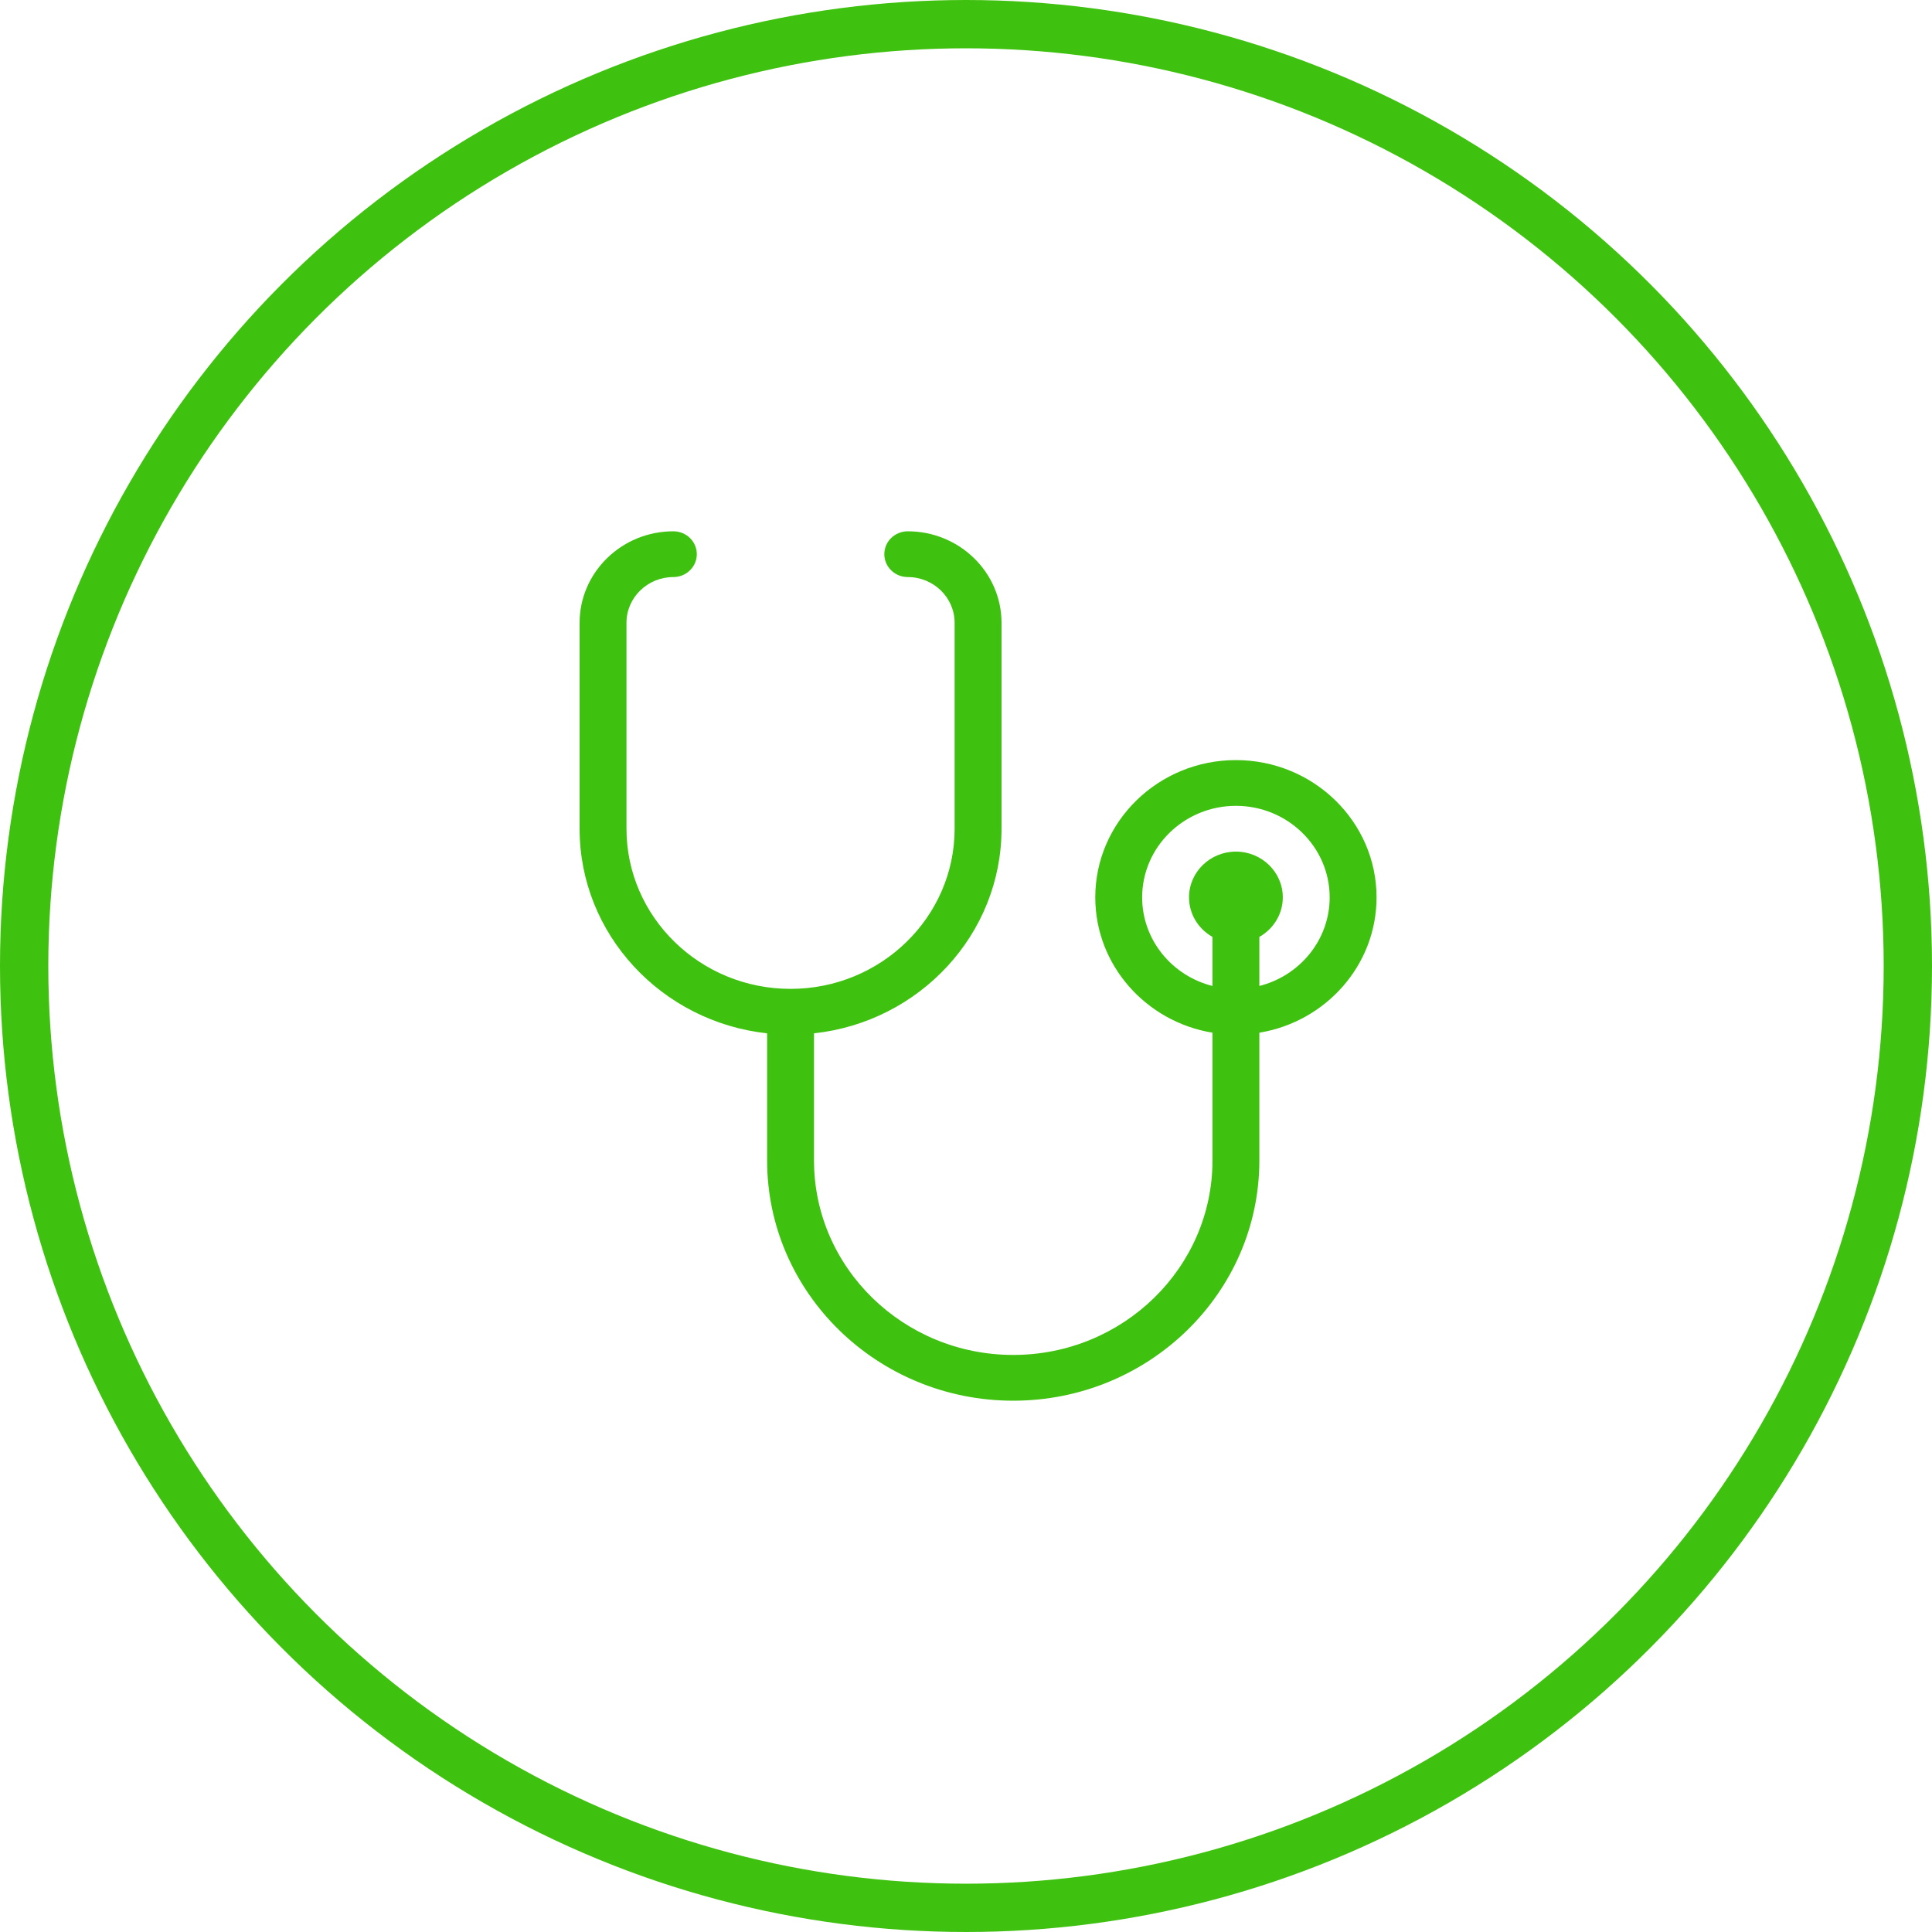
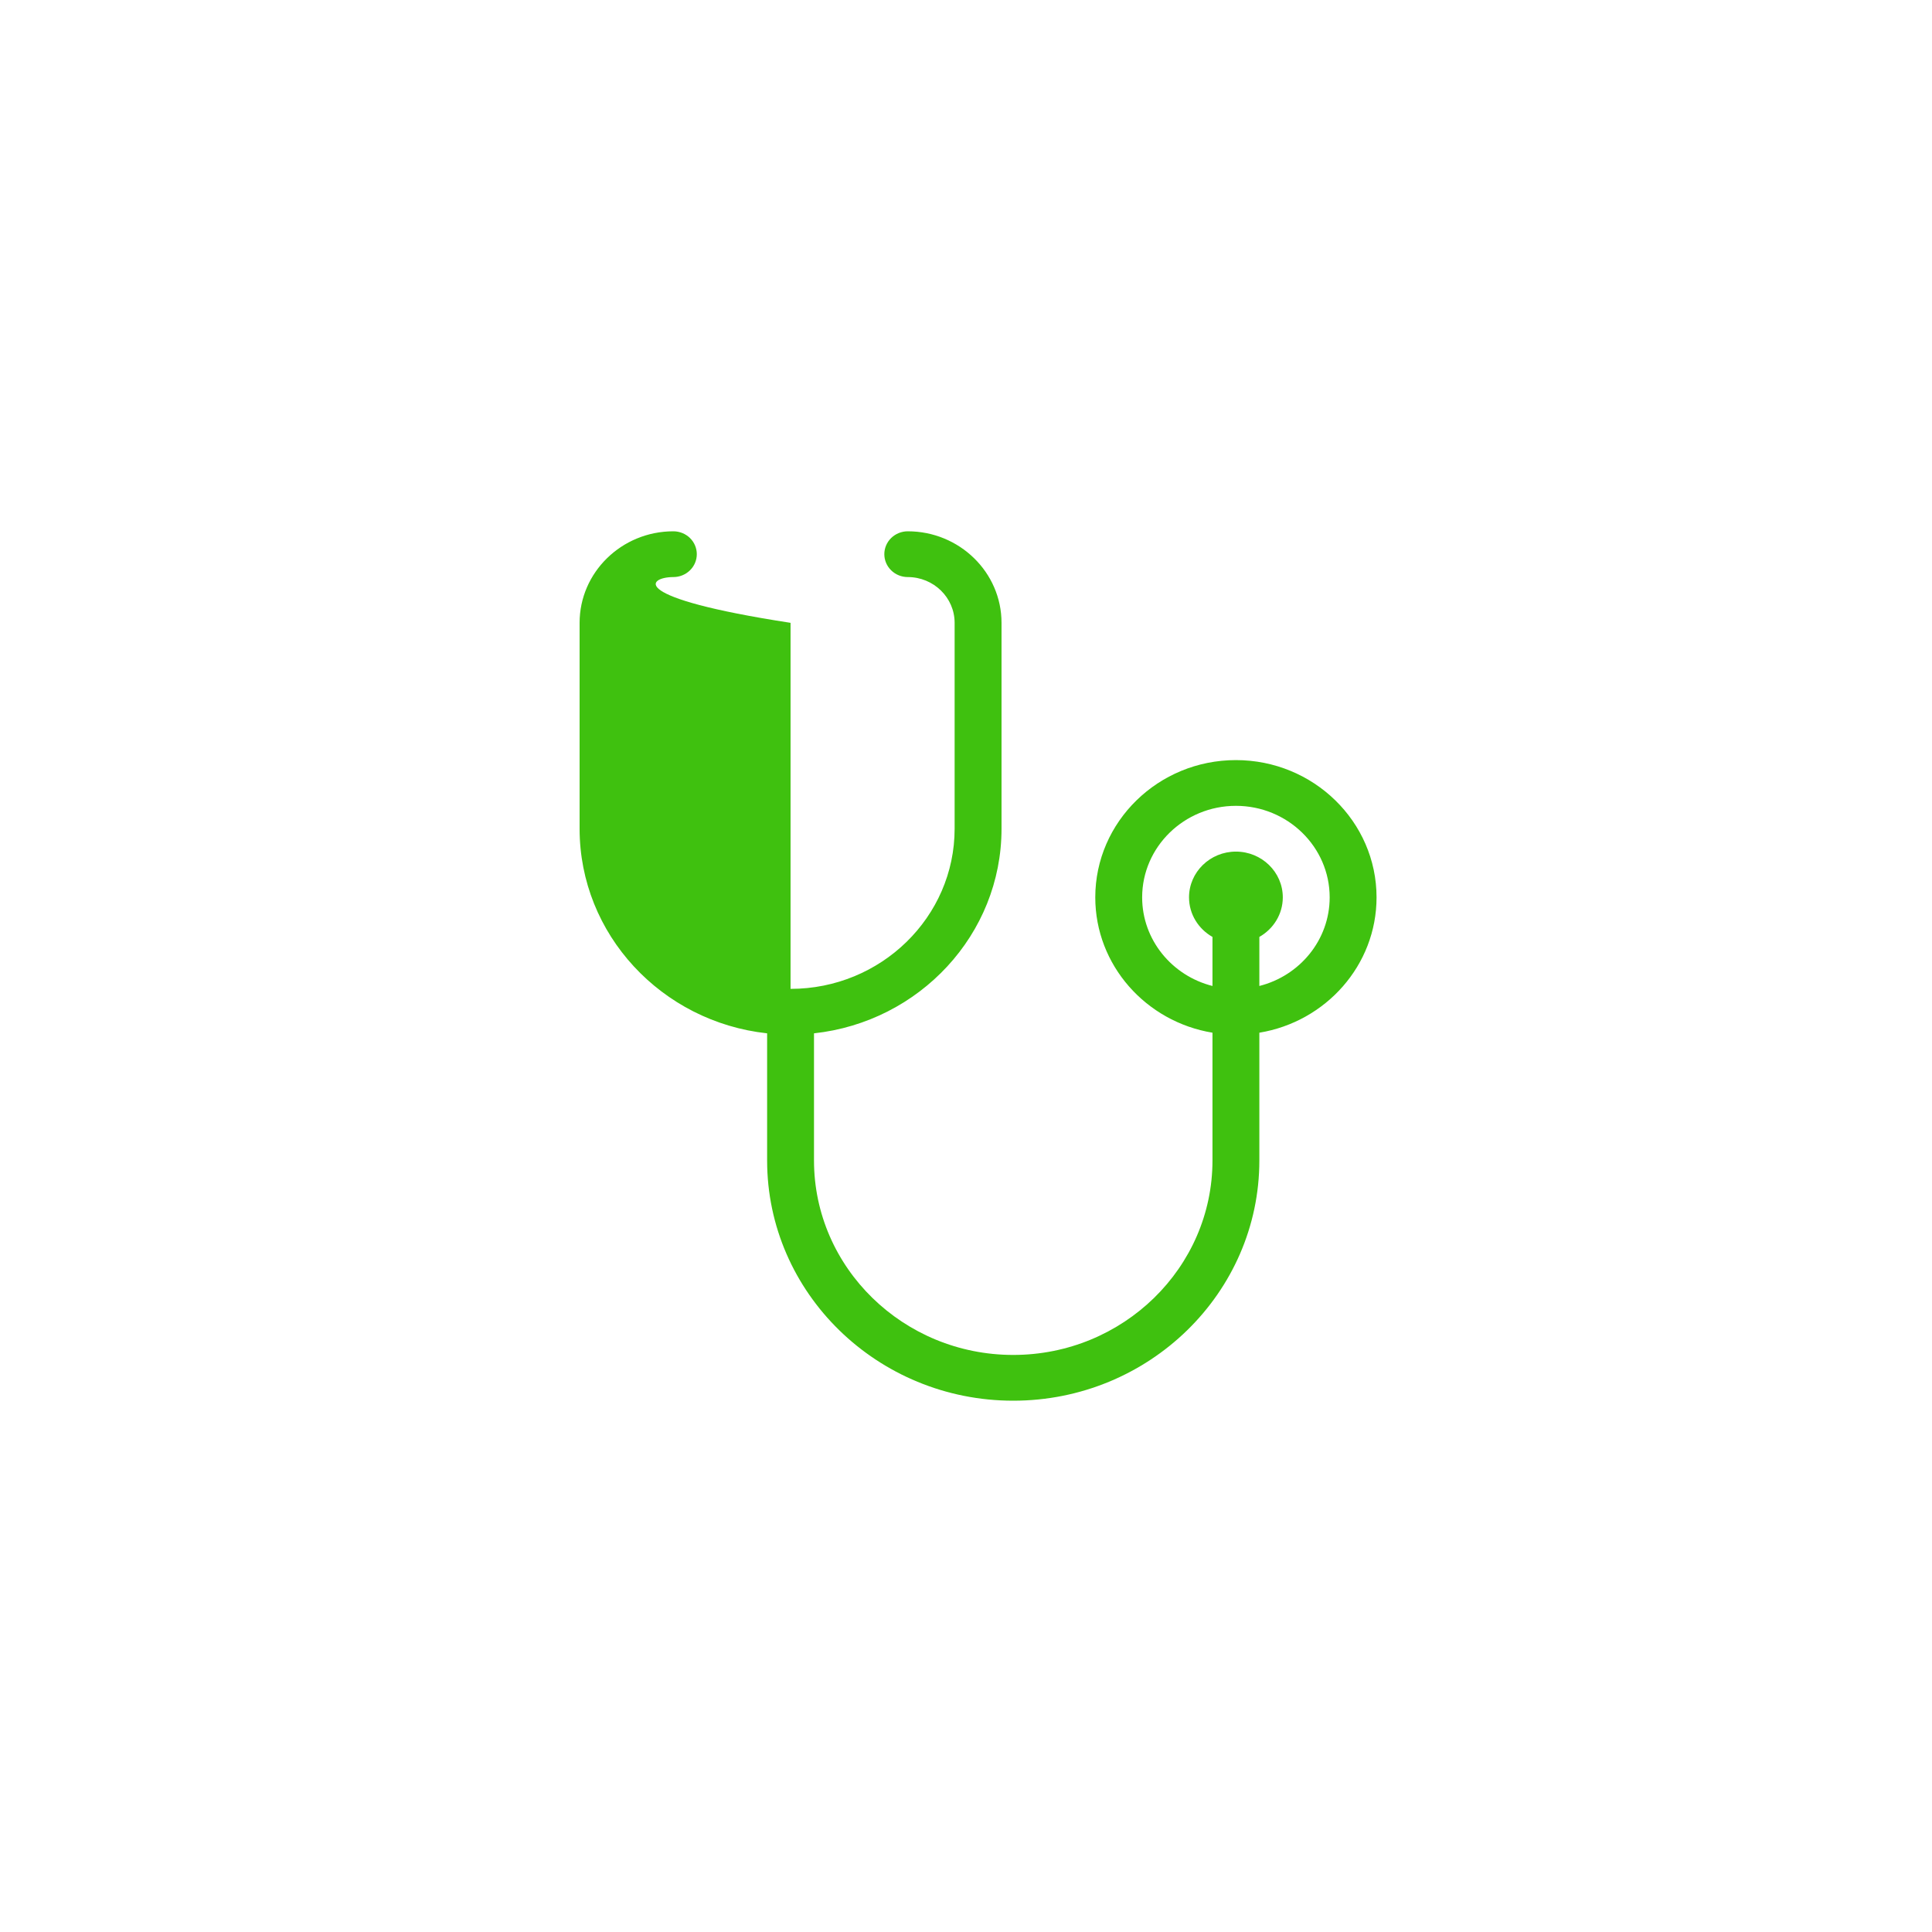
<svg xmlns="http://www.w3.org/2000/svg" width="80" height="80" viewBox="0 0 80 80" fill="none">
-   <circle cx="40" cy="40" r="39" stroke="#3FC10F" stroke-width="2" />
-   <path d="M57 37.158C57 34.023 54.388 31.474 51.176 31.474C47.965 31.474 45.353 34.023 45.353 37.158C45.353 39.969 47.455 42.309 50.206 42.762V48.053C50.206 52.493 46.505 56.105 41.956 56.105C37.407 56.105 33.706 52.493 33.706 48.053V42.788C38.067 42.315 41.471 38.697 41.471 34.316V25.79C41.471 23.7 39.729 22 37.588 22C37.331 22 37.084 22.1 36.902 22.277C36.72 22.455 36.618 22.696 36.618 22.947C36.618 23.199 36.72 23.44 36.902 23.617C37.084 23.795 37.331 23.895 37.588 23.895C38.659 23.895 39.529 24.745 39.529 25.79V34.316C39.529 37.972 36.481 40.947 32.735 40.947C28.989 40.947 25.941 37.972 25.941 34.316V25.79C25.941 24.745 26.812 23.895 27.882 23.895C28.14 23.895 28.387 23.795 28.569 23.617C28.751 23.44 28.853 23.199 28.853 22.947C28.853 22.696 28.751 22.455 28.569 22.277C28.387 22.1 28.14 22 27.882 22C25.742 22 24 23.7 24 25.79V34.316C24 38.697 27.403 42.315 31.765 42.788V48.053C31.765 53.538 36.336 58 41.956 58C47.575 58 52.147 53.538 52.147 48.053V42.762C54.898 42.309 57 39.969 57 37.158ZM47.294 37.158C47.294 35.068 49.036 33.368 51.176 33.368C53.317 33.368 55.059 35.068 55.059 37.158C55.059 38.92 53.82 40.406 52.147 40.827V38.796C52.726 38.468 53.118 37.857 53.118 37.158C53.118 36.113 52.247 35.263 51.176 35.263C50.106 35.263 49.235 36.113 49.235 37.158C49.235 37.857 49.627 38.468 50.206 38.796V40.827C48.533 40.406 47.294 38.92 47.294 37.158Z" fill="#3FC10F" />
+   <path d="M57 37.158C57 34.023 54.388 31.474 51.176 31.474C47.965 31.474 45.353 34.023 45.353 37.158C45.353 39.969 47.455 42.309 50.206 42.762V48.053C50.206 52.493 46.505 56.105 41.956 56.105C37.407 56.105 33.706 52.493 33.706 48.053V42.788C38.067 42.315 41.471 38.697 41.471 34.316V25.79C41.471 23.7 39.729 22 37.588 22C37.331 22 37.084 22.1 36.902 22.277C36.72 22.455 36.618 22.696 36.618 22.947C36.618 23.199 36.72 23.44 36.902 23.617C37.084 23.795 37.331 23.895 37.588 23.895C38.659 23.895 39.529 24.745 39.529 25.79V34.316C39.529 37.972 36.481 40.947 32.735 40.947V25.79C25.941 24.745 26.812 23.895 27.882 23.895C28.14 23.895 28.387 23.795 28.569 23.617C28.751 23.44 28.853 23.199 28.853 22.947C28.853 22.696 28.751 22.455 28.569 22.277C28.387 22.1 28.14 22 27.882 22C25.742 22 24 23.7 24 25.79V34.316C24 38.697 27.403 42.315 31.765 42.788V48.053C31.765 53.538 36.336 58 41.956 58C47.575 58 52.147 53.538 52.147 48.053V42.762C54.898 42.309 57 39.969 57 37.158ZM47.294 37.158C47.294 35.068 49.036 33.368 51.176 33.368C53.317 33.368 55.059 35.068 55.059 37.158C55.059 38.92 53.82 40.406 52.147 40.827V38.796C52.726 38.468 53.118 37.857 53.118 37.158C53.118 36.113 52.247 35.263 51.176 35.263C50.106 35.263 49.235 36.113 49.235 37.158C49.235 37.857 49.627 38.468 50.206 38.796V40.827C48.533 40.406 47.294 38.92 47.294 37.158Z" fill="#3FC10F" />
</svg>